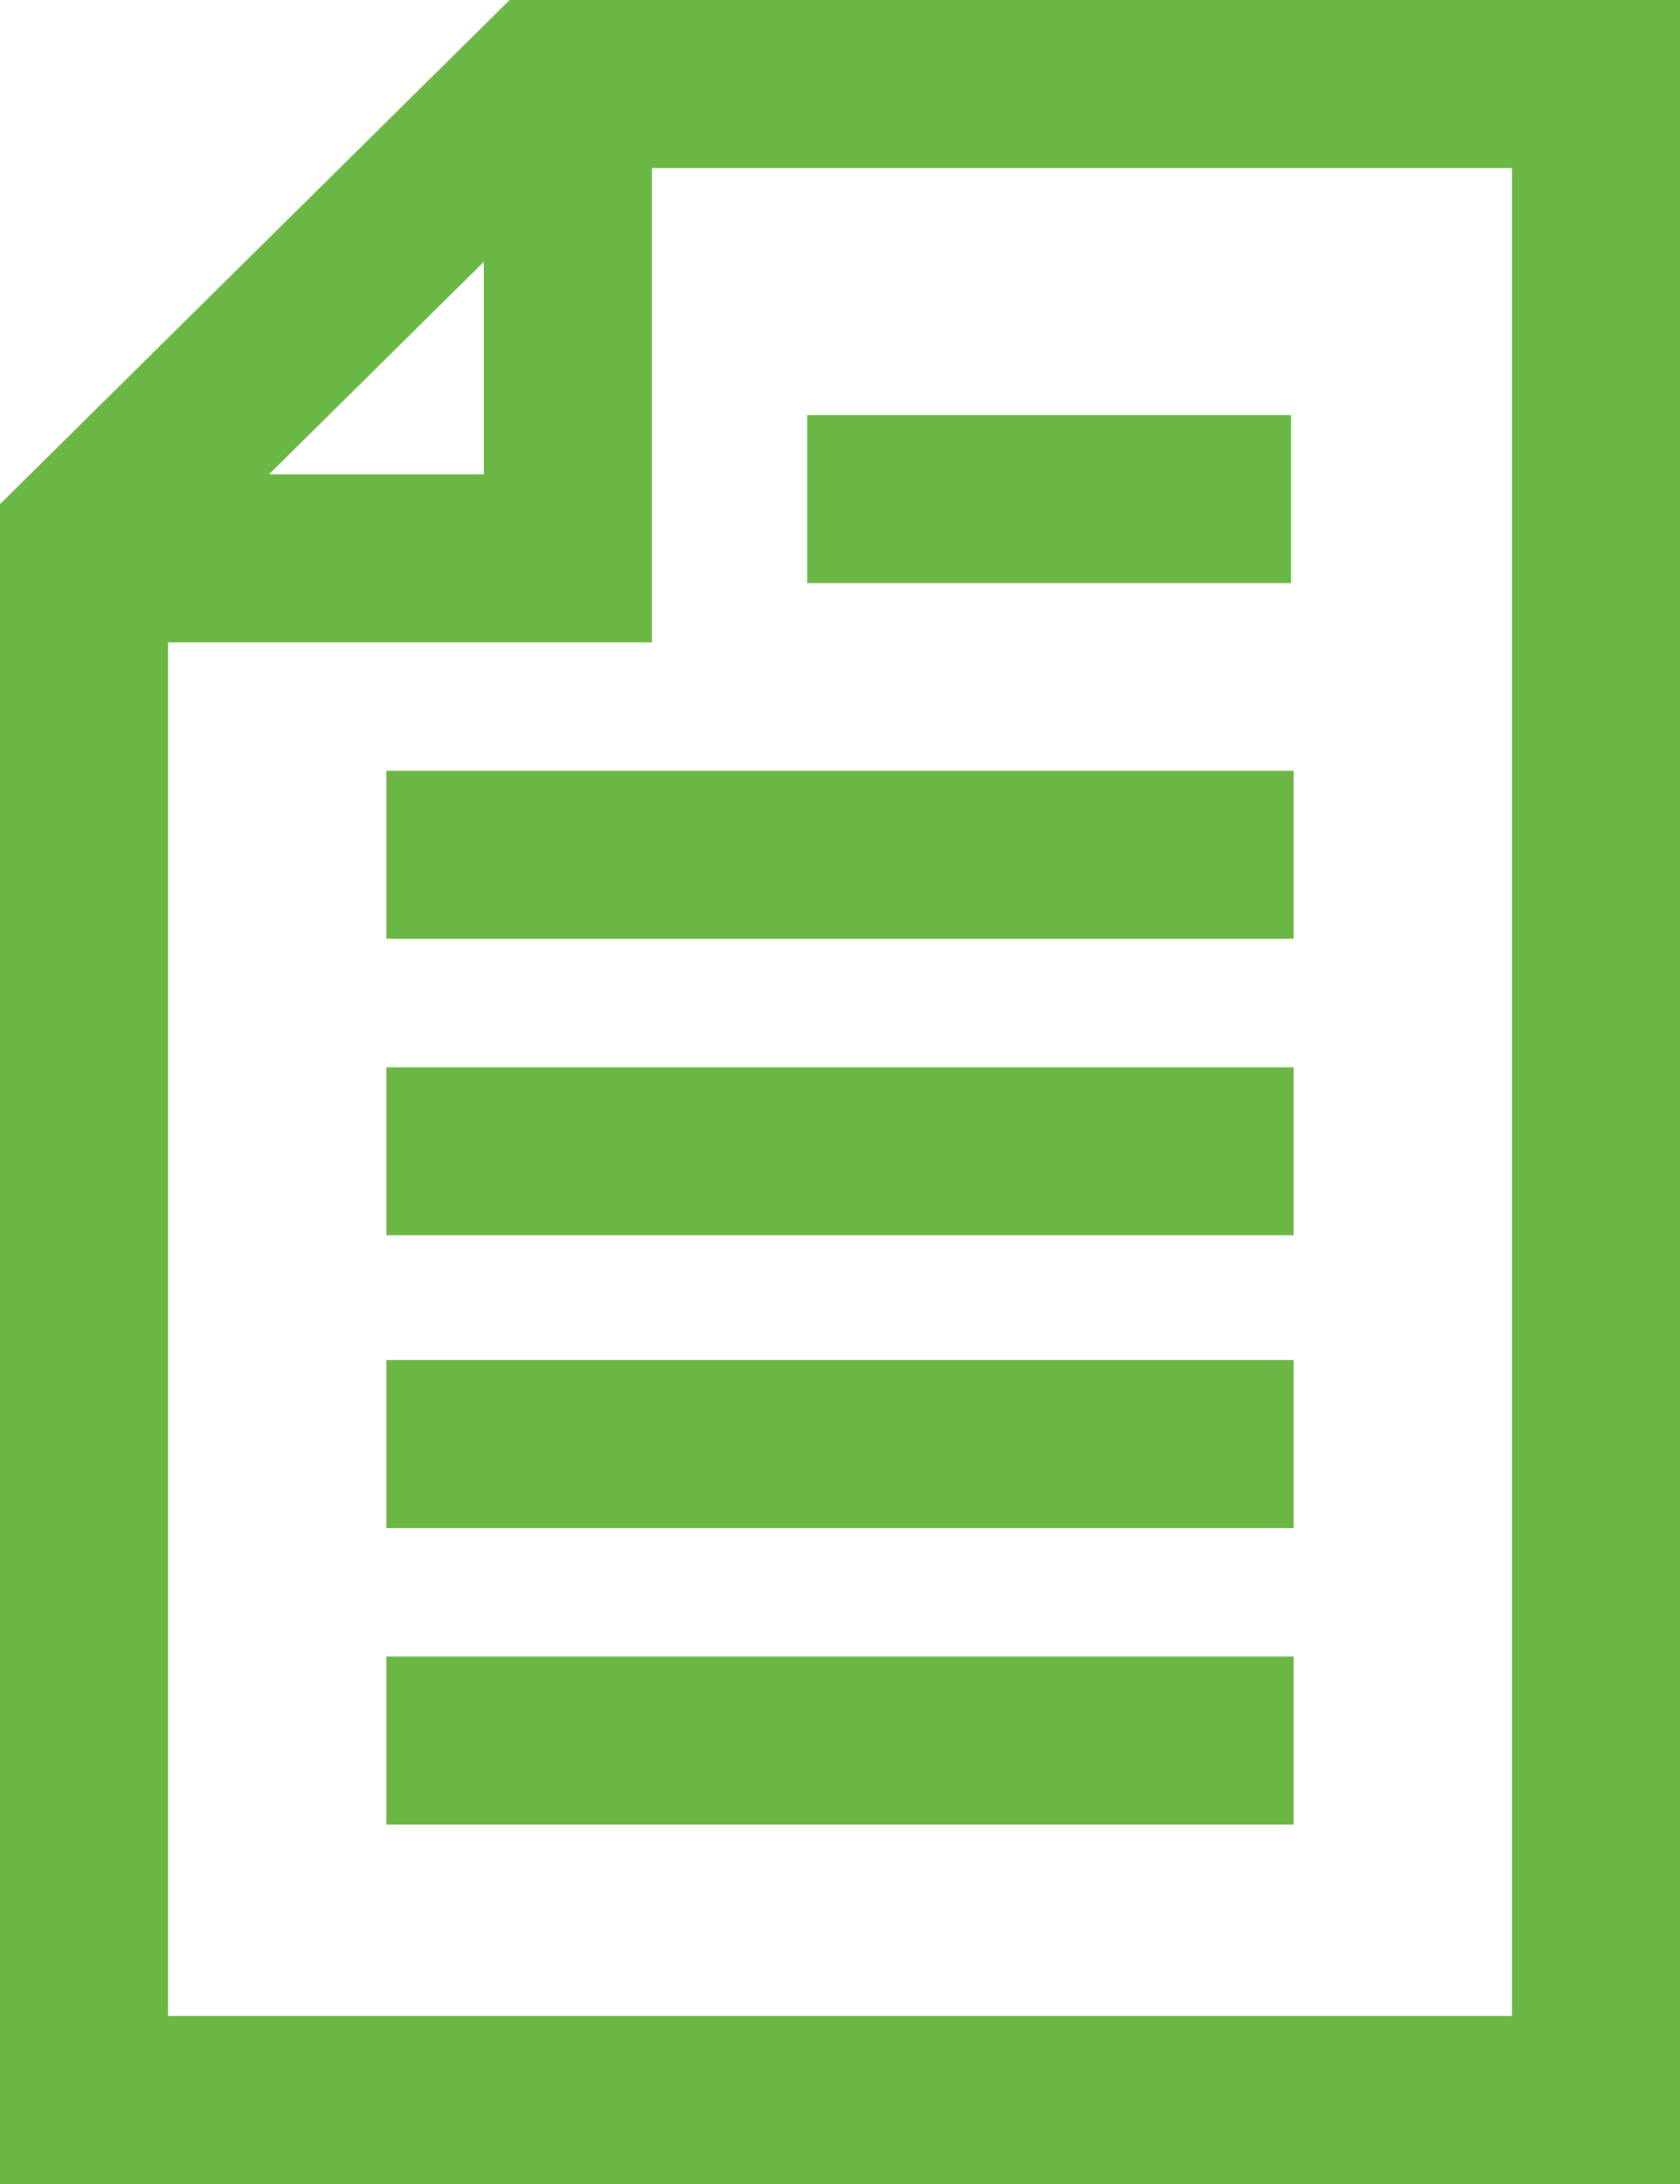
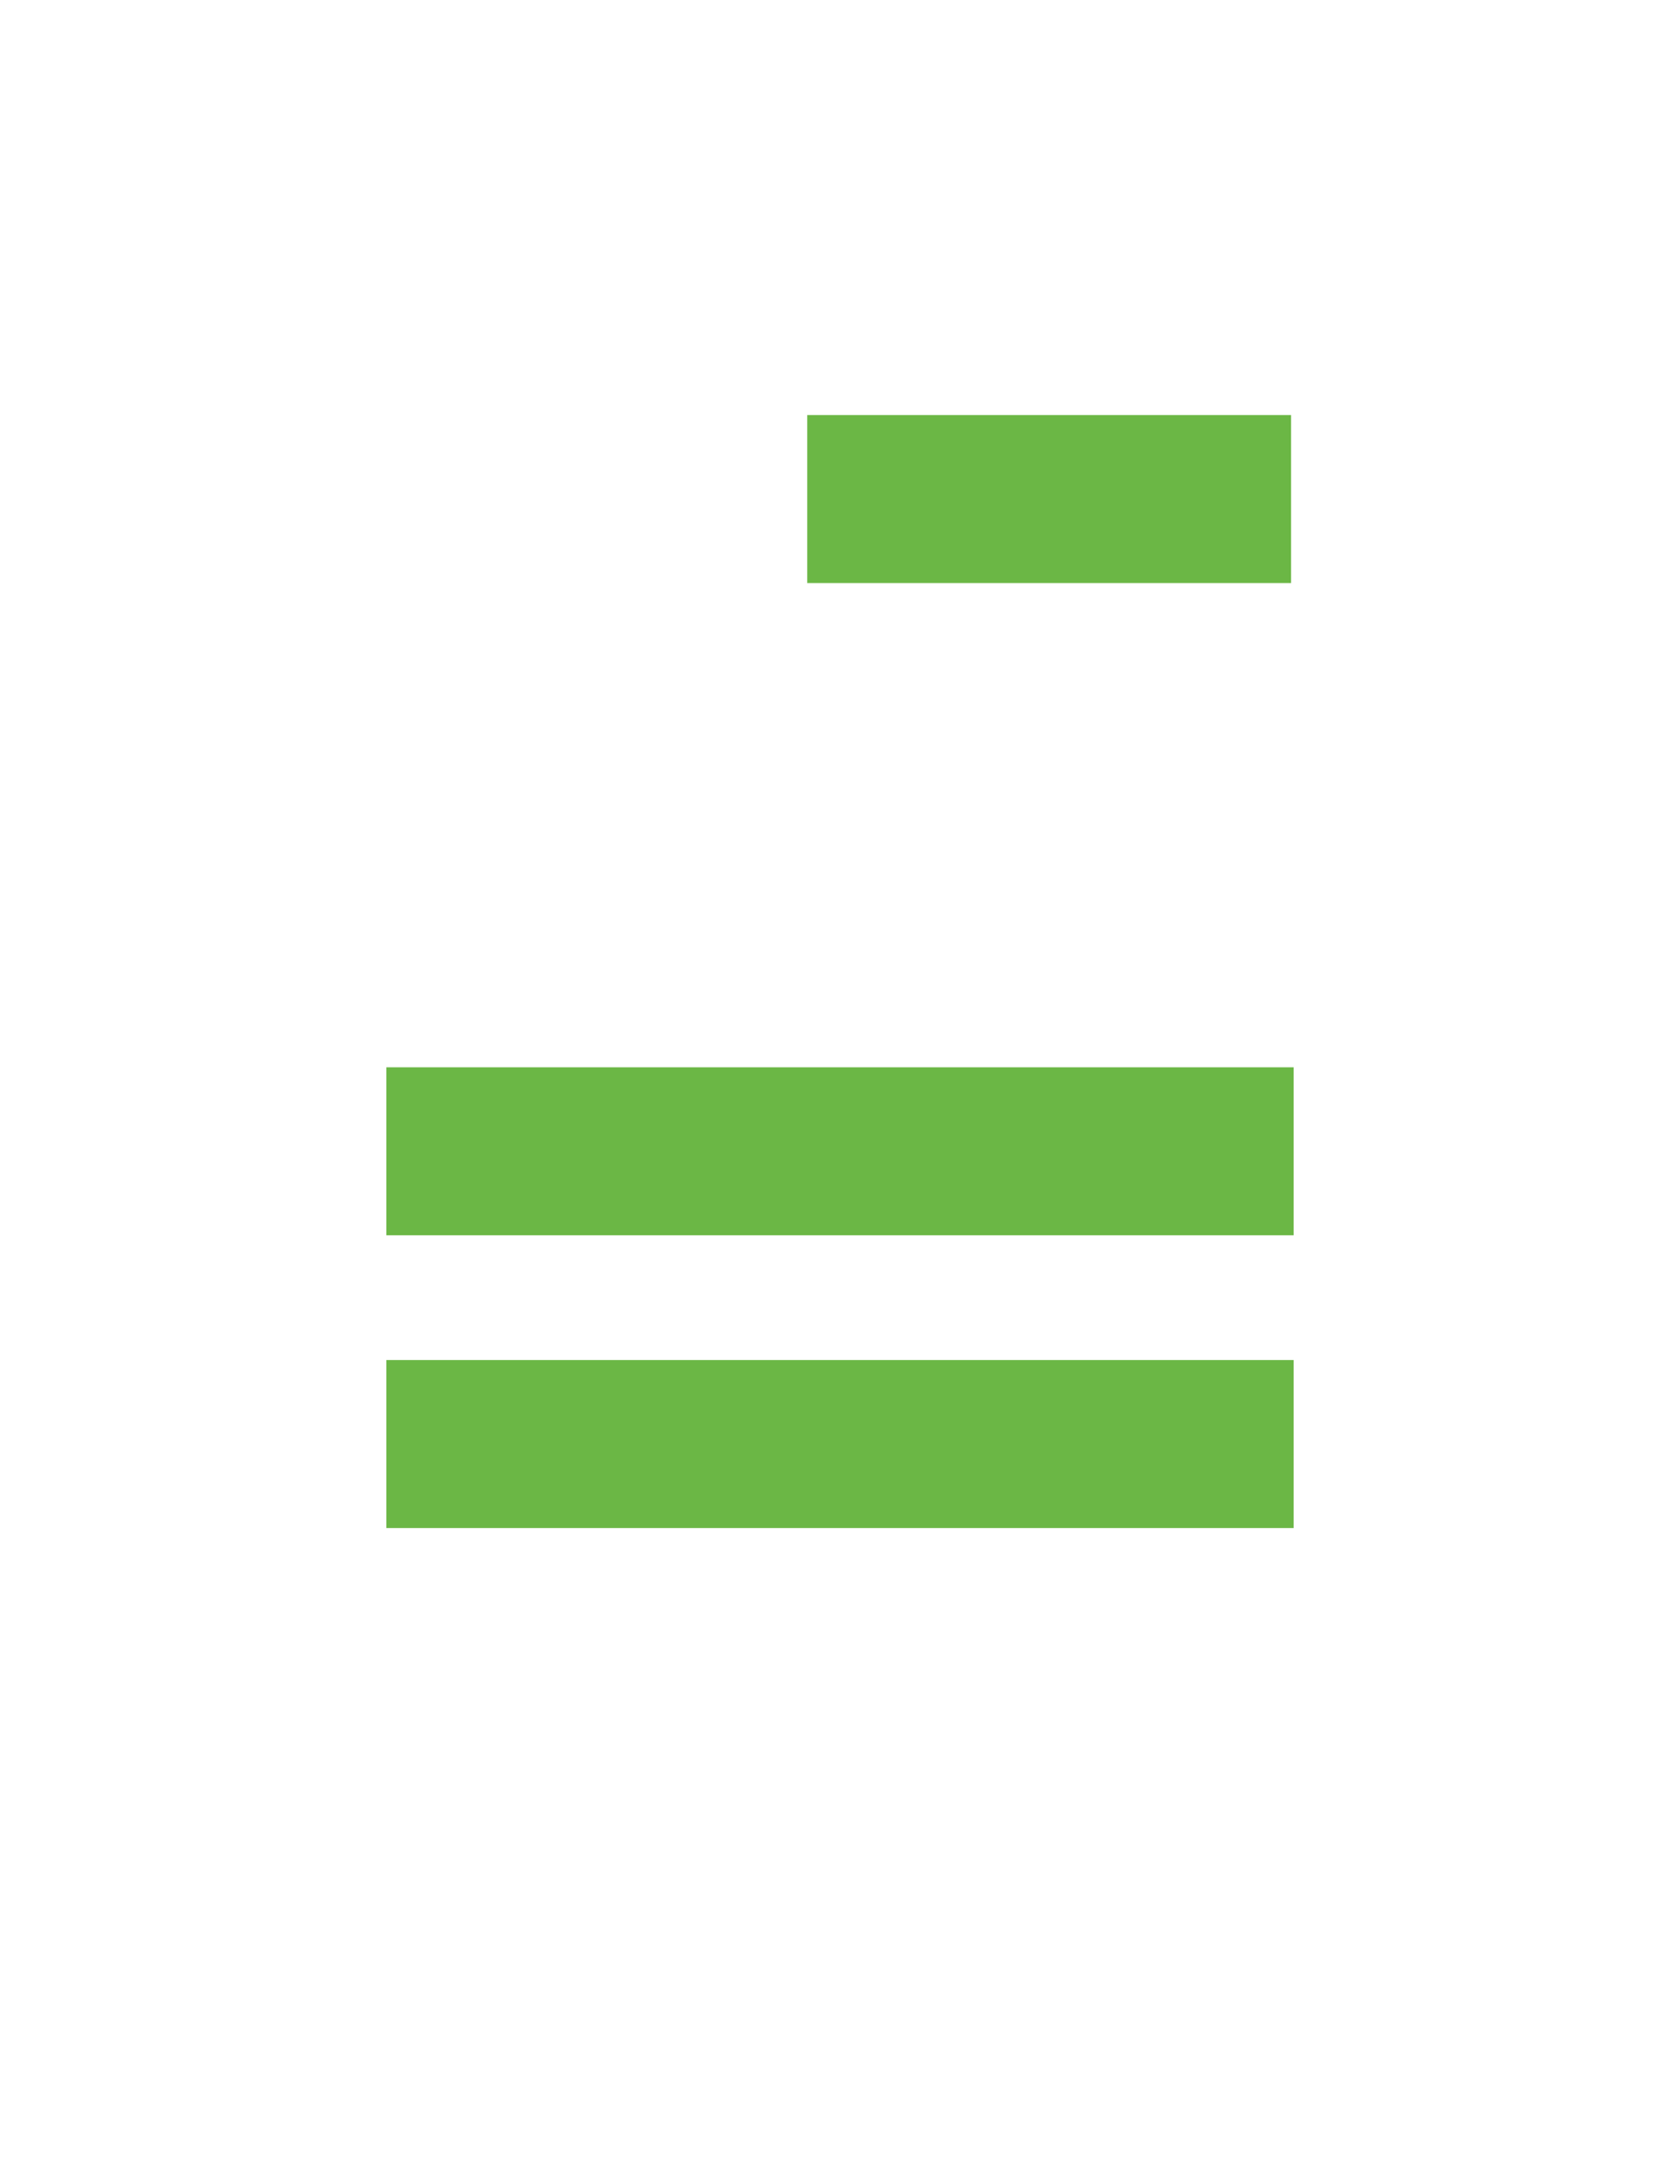
<svg xmlns="http://www.w3.org/2000/svg" width="20px" height="26px" viewBox="0 0 20 26" version="1.1">
  <title>reports-icon</title>
  <desc>Created with Sketch.</desc>
  <defs />
  <g id="Page-1" stroke="none" stroke-width="1" fill="none" fill-rule="evenodd">
    <g id="reports-icon" transform="translate(1, 1)" stroke="#6BB745" stroke-width="2">
-       <polygon id="Shape" points="5.478 0 18 0 18 24 0 24 0 5.419" />
-       <polyline id="Shape" points="0 5.647 5.76 5.647 5.76 0" />
      <path d="M8.61,4.941 L14.37,4.941" id="Shape" />
-       <path d="M3.6,9.176 L14.4,9.176" id="Shape" />
      <path d="M3.6,12.706 L14.4,12.706" id="Shape" />
      <path d="M3.6,16.191 L14.4,16.191" id="Shape" />
-       <path d="M3.6,19.721 L14.4,19.721" id="Shape" />
    </g>
  </g>
</svg>